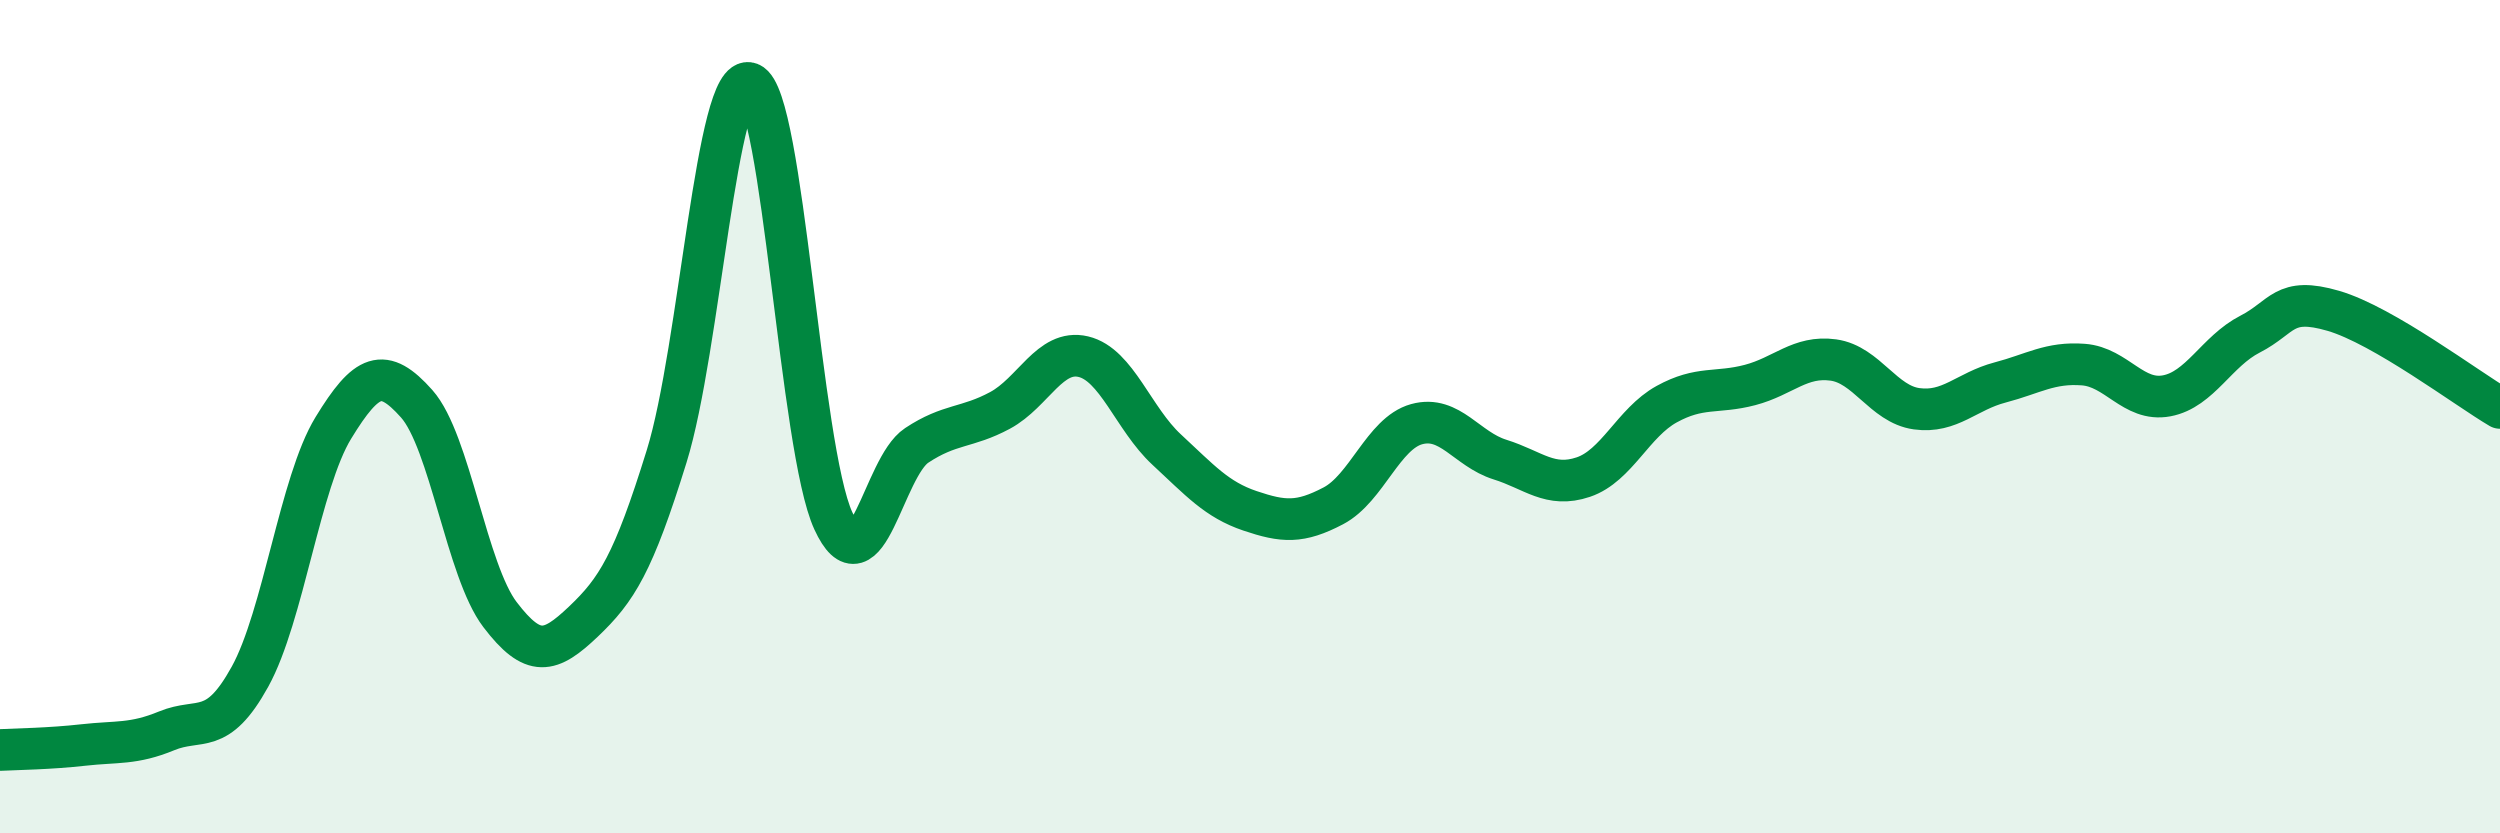
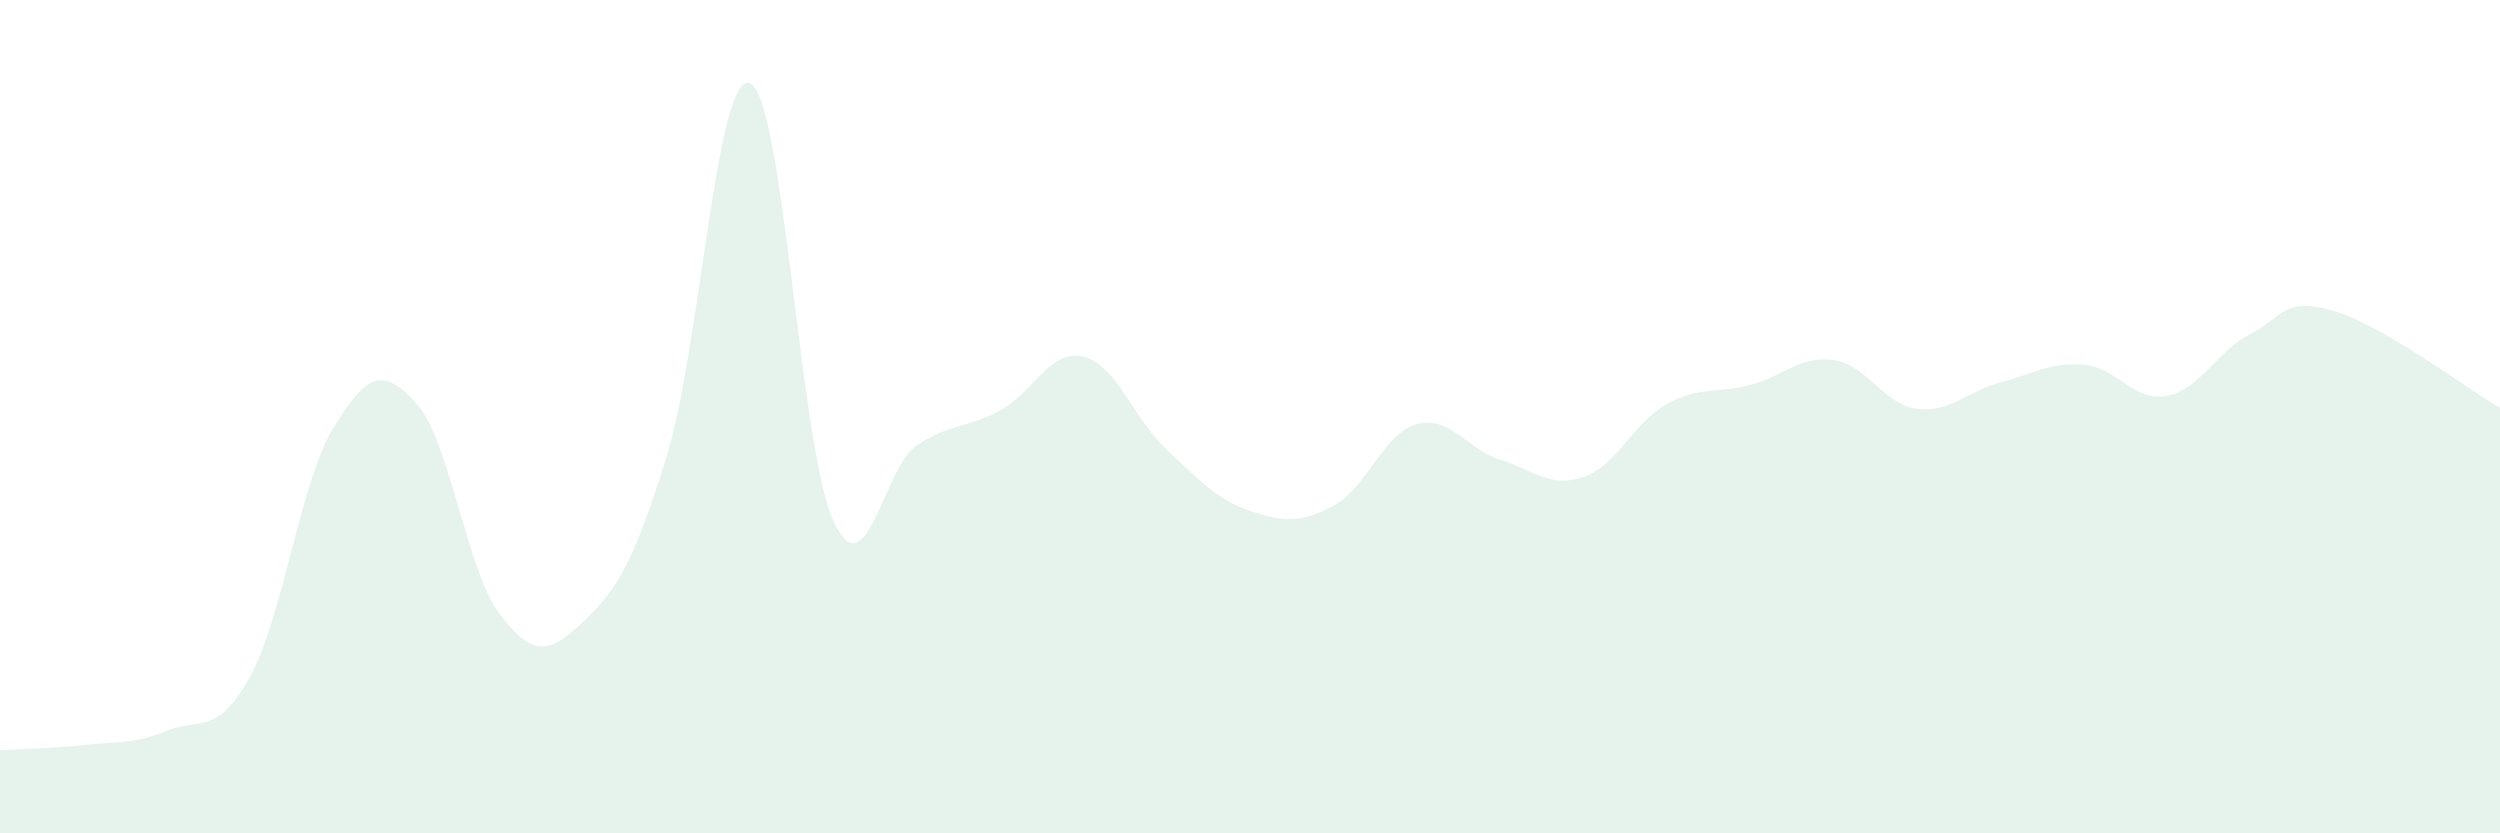
<svg xmlns="http://www.w3.org/2000/svg" width="60" height="20" viewBox="0 0 60 20">
  <path d="M 0,18 C 0.4,17.98 1.2,17.97 2,17.88 C 2.8,17.79 3.2,17.87 4,17.54 C 4.8,17.21 5.2,17.69 6,16.24 C 6.8,14.79 7.2,11.58 8,10.27 C 8.8,8.96 9.2,8.79 10,9.69 C 10.8,10.59 11.2,13.7 12,14.75 C 12.8,15.8 13.2,15.68 14,14.92 C 14.8,14.16 15.2,13.53 16,10.95 C 16.8,8.37 17.2,1.69 18,2 C 18.8,2.31 19.2,10.76 20,12.5 C 20.8,14.24 21.2,11.22 22,10.69 C 22.8,10.16 23.2,10.28 24,9.85 C 24.8,9.42 25.2,8.37 26,8.56 C 26.8,8.75 27.2,10.05 28,10.79 C 28.8,11.53 29.2,11.99 30,12.26 C 30.8,12.53 31.2,12.56 32,12.14 C 32.8,11.72 33.2,10.4 34,10.18 C 34.8,9.96 35.2,10.78 36,11.03 C 36.8,11.28 37.2,11.72 38,11.45 C 38.8,11.18 39.2,10.14 40,9.7 C 40.8,9.26 41.2,9.45 42,9.24 C 42.8,9.03 43.2,8.53 44,8.64 C 44.8,8.75 45.2,9.7 46,9.81 C 46.8,9.92 47.2,9.39 48,9.18 C 48.8,8.97 49.2,8.69 50,8.75 C 50.8,8.81 51.2,9.65 52,9.5 C 52.8,9.35 53.2,8.43 54,8.02 C 54.8,7.61 54.8,7.11 56,7.46 C 57.2,7.81 59.2,9.32 60,9.79L60 20L0 20Z" fill="#008740" opacity="0.1" stroke-linecap="round" stroke-linejoin="round" />
-   <path d="M 0,18 C 0.4,17.98 1.2,17.97 2,17.88 C 2.8,17.79 3.2,17.87 4,17.54 C 4.8,17.21 5.2,17.69 6,16.24 C 6.8,14.79 7.2,11.58 8,10.27 C 8.8,8.96 9.2,8.79 10,9.69 C 10.8,10.59 11.2,13.7 12,14.75 C 12.8,15.8 13.2,15.68 14,14.92 C 14.8,14.16 15.2,13.53 16,10.95 C 16.8,8.37 17.2,1.69 18,2 C 18.8,2.31 19.2,10.76 20,12.5 C 20.8,14.24 21.2,11.22 22,10.69 C 22.8,10.16 23.2,10.28 24,9.85 C 24.8,9.42 25.2,8.37 26,8.56 C 26.8,8.75 27.2,10.05 28,10.79 C 28.8,11.53 29.2,11.99 30,12.26 C 30.8,12.53 31.2,12.56 32,12.14 C 32.8,11.72 33.2,10.4 34,10.18 C 34.8,9.96 35.2,10.78 36,11.03 C 36.8,11.28 37.2,11.72 38,11.45 C 38.8,11.18 39.2,10.14 40,9.7 C 40.8,9.26 41.2,9.45 42,9.24 C 42.8,9.03 43.2,8.53 44,8.64 C 44.8,8.75 45.2,9.7 46,9.81 C 46.8,9.92 47.2,9.39 48,9.18 C 48.8,8.97 49.2,8.69 50,8.75 C 50.8,8.81 51.2,9.65 52,9.5 C 52.8,9.35 53.2,8.43 54,8.02 C 54.8,7.61 54.8,7.11 56,7.46 C 57.2,7.81 59.2,9.32 60,9.79" stroke="#008740" stroke-width="1" fill="none" stroke-linecap="round" stroke-linejoin="round" />
</svg>